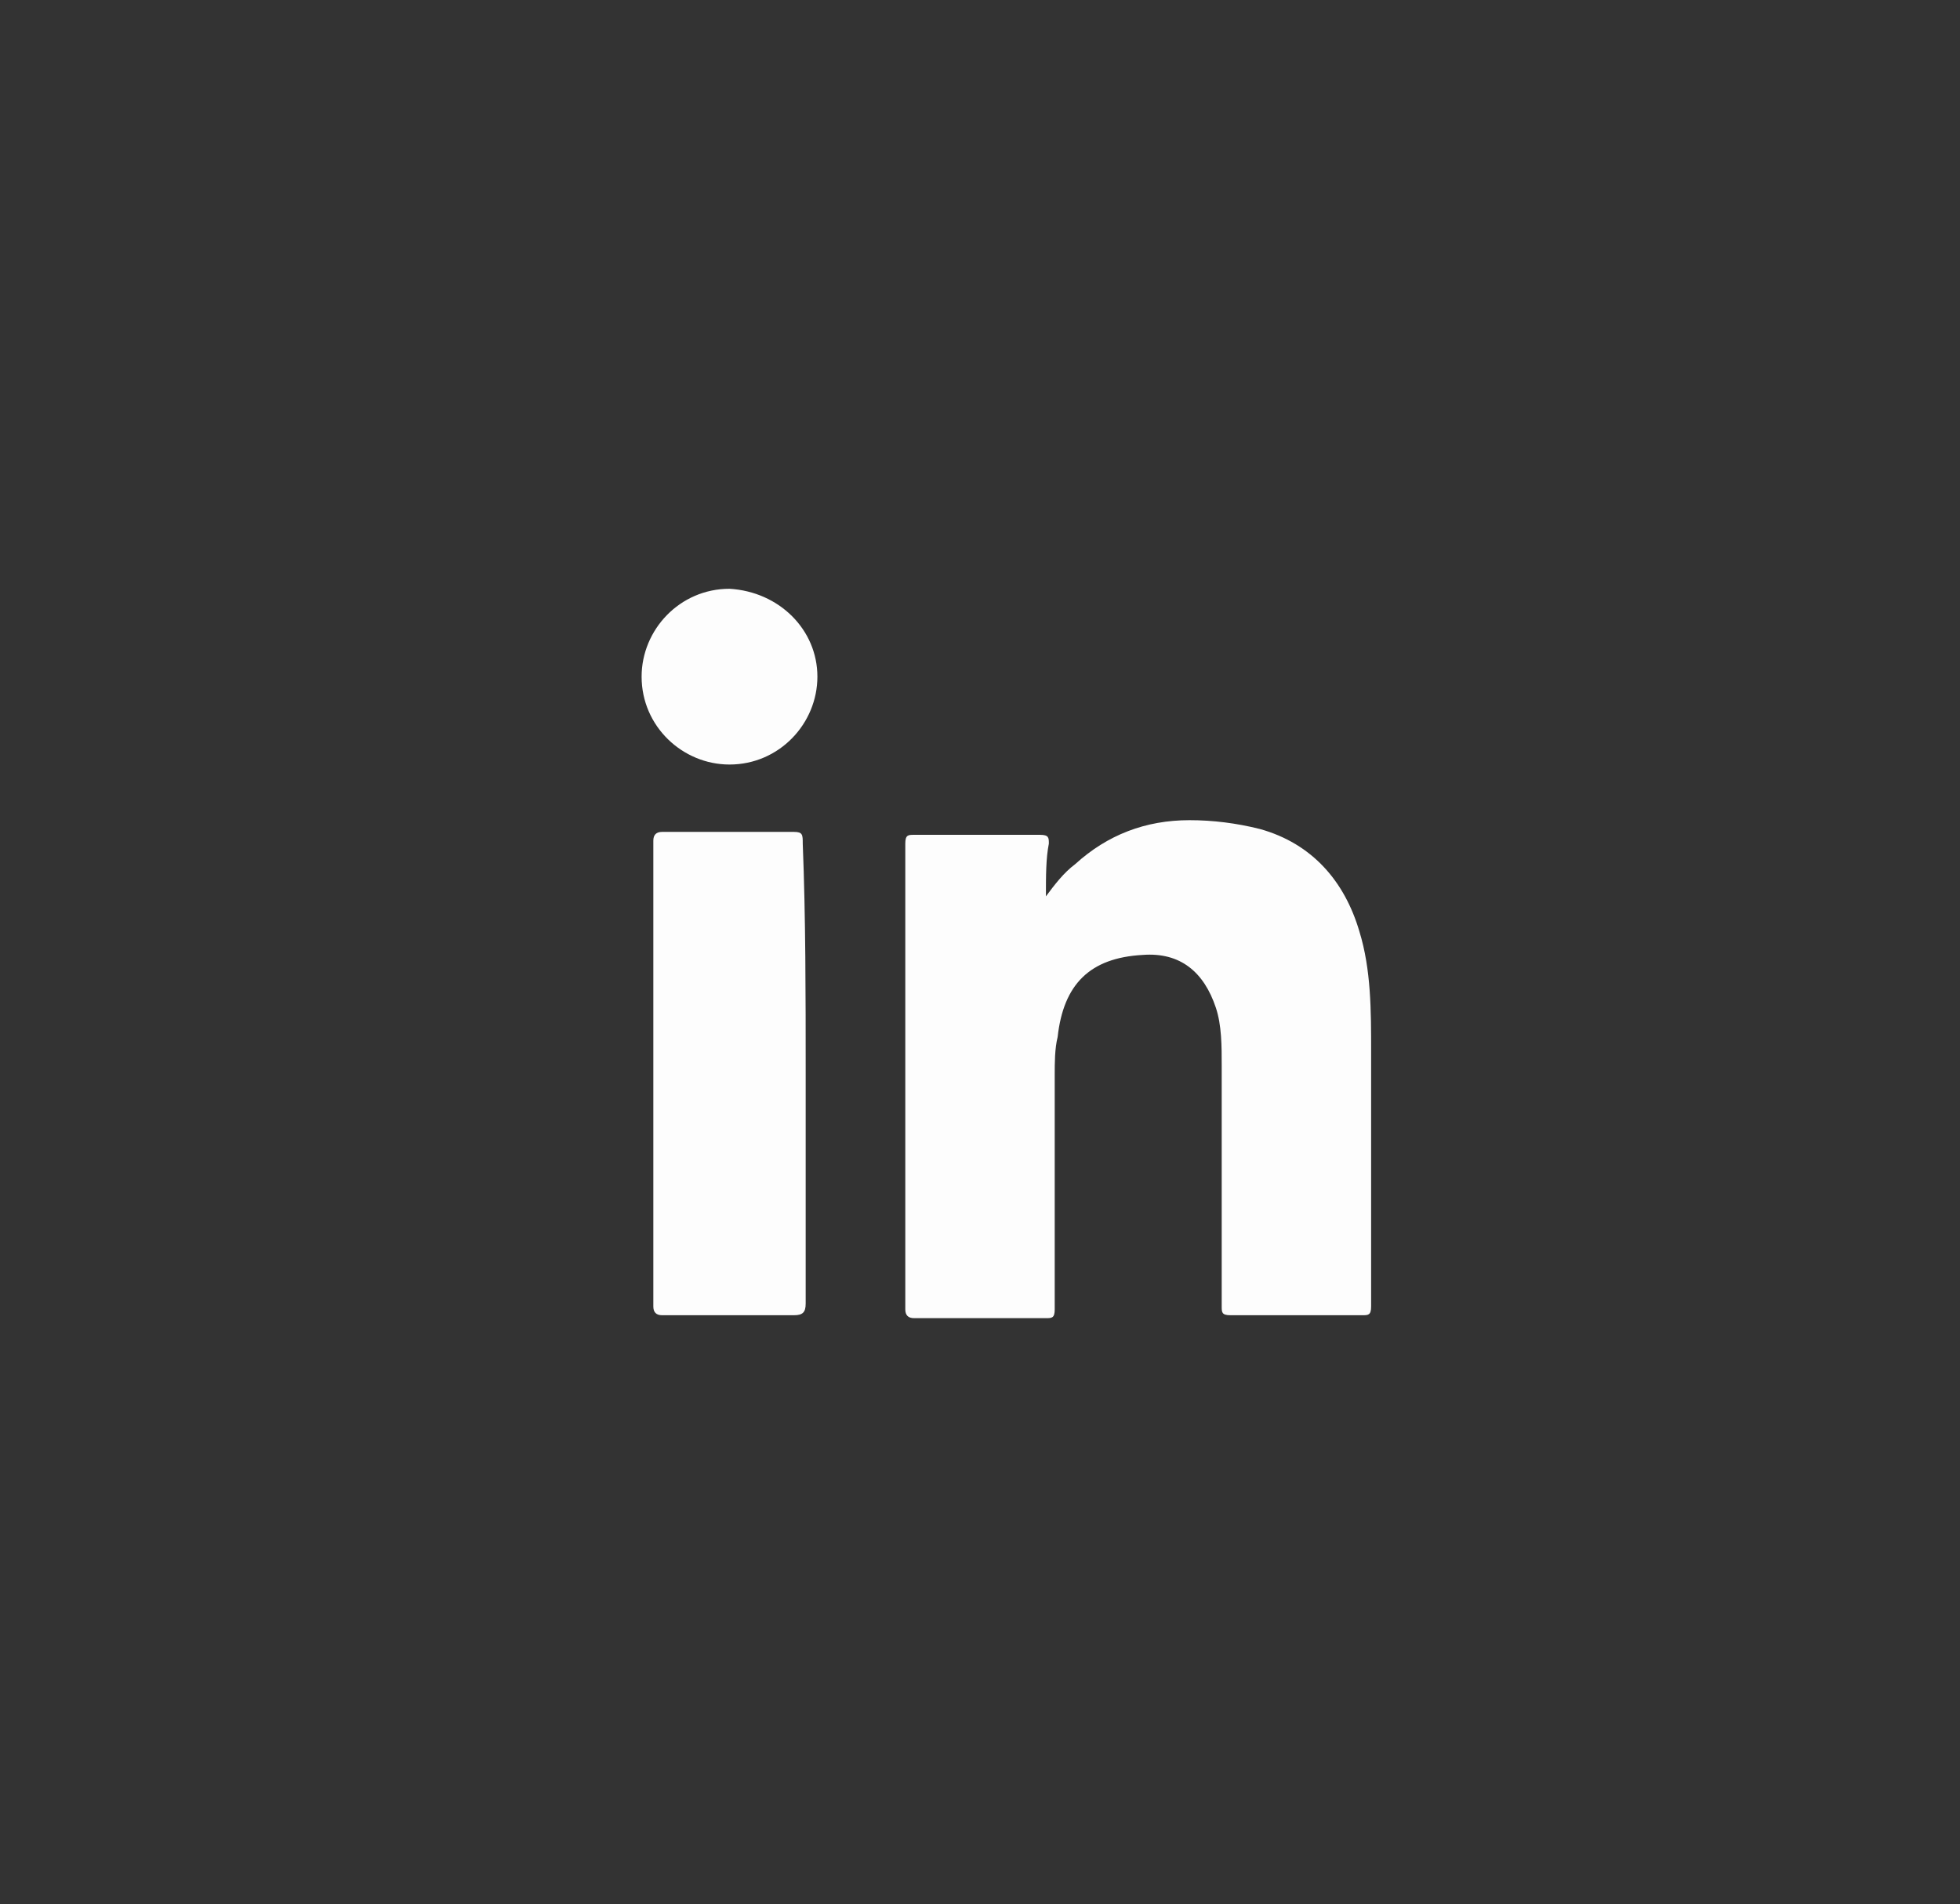
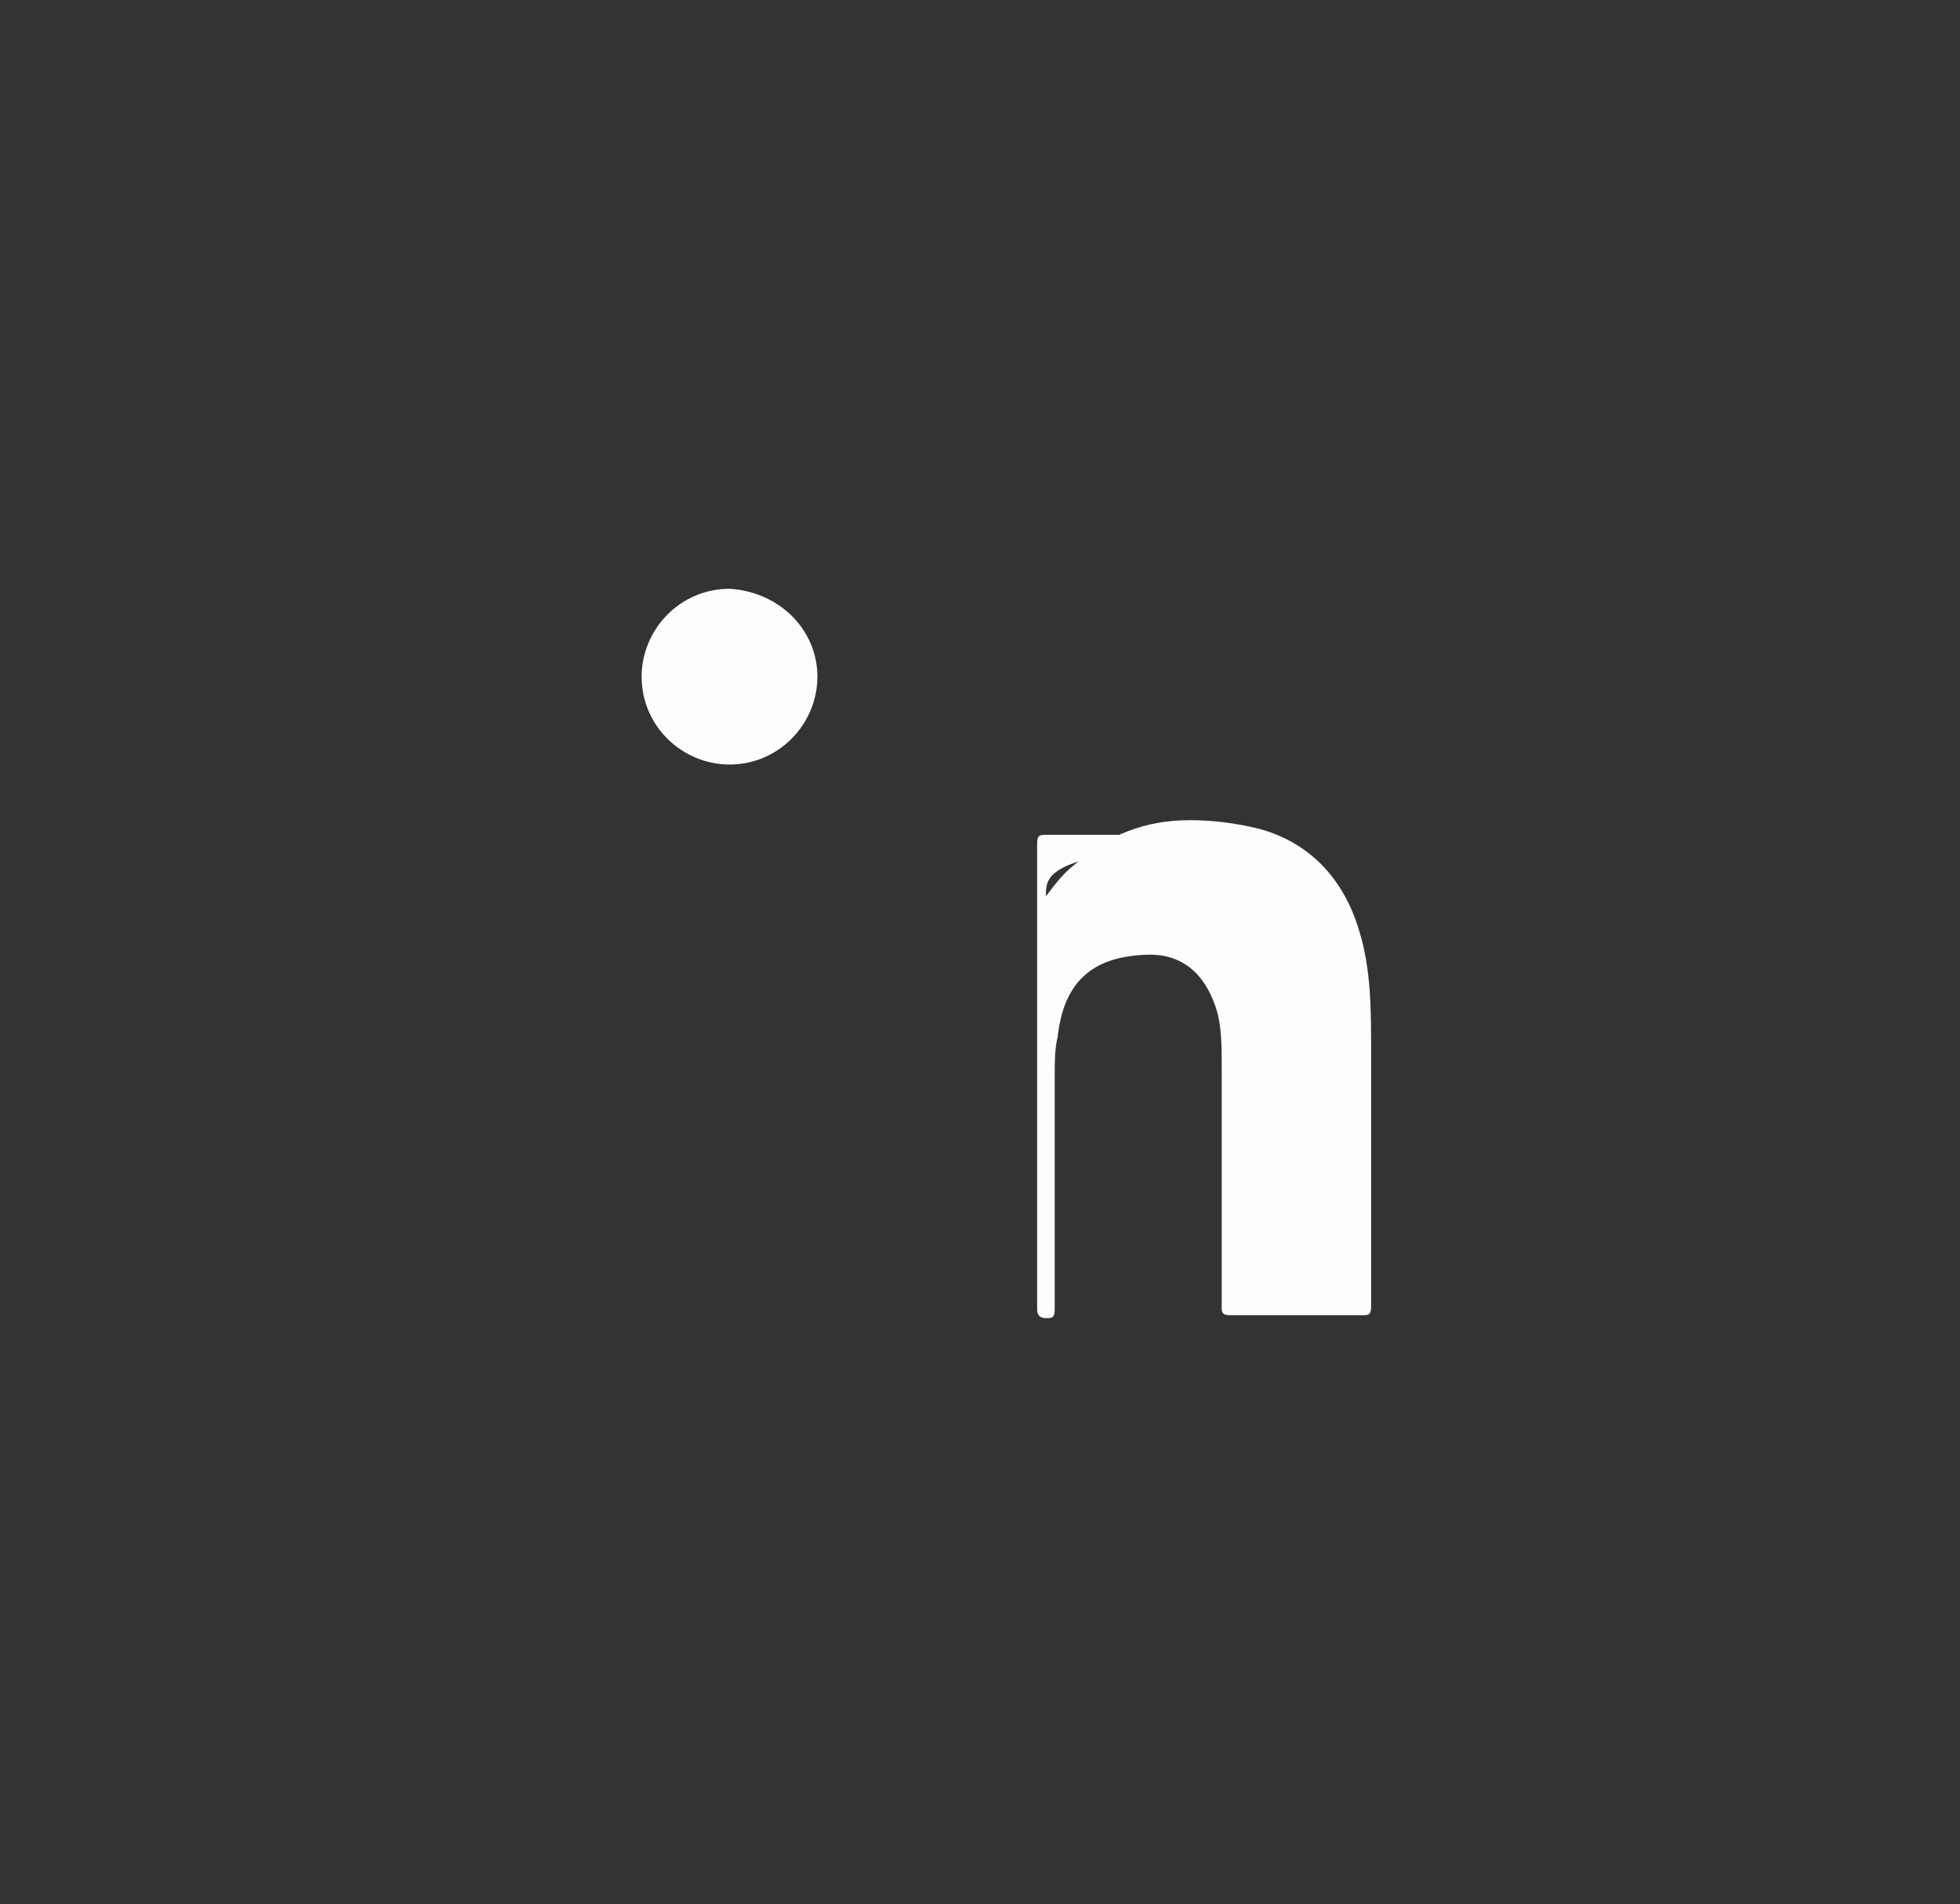
<svg xmlns="http://www.w3.org/2000/svg" version="1.1" id="Calque_1" x="0px" y="0px" viewBox="0 0 66.9 65" style="enable-background:new 0 0 66.9 65;" xml:space="preserve">
  <rect x="0" y="0" width="66.9" height="65" fill="#333333" stroke="none" />
  <style type="text/css">
	.st0{fill:#FDFDFD;}
</style>
  <g>
    <g>
-       <path class="st0" d="M35.7,30.6c0.3-0.4,0.6-0.8,1-1.1c1.1-1,2.4-1.5,3.9-1.5c0.8,0,1.6,0.1,2.4,0.3c1.8,0.5,2.9,1.8,3.4,3.5    c0.4,1.3,0.4,2.7,0.4,4.1c0,2.9,0,5.8,0,8.7c0,0.3-0.1,0.3-0.3,0.3c-1.5,0-3,0-4.5,0c-0.3,0-0.3-0.1-0.3-0.3c0-2.7,0-5.5,0-8.2    c0-0.7,0-1.4-0.2-2c-0.4-1.2-1.2-1.9-2.5-1.8c-1.8,0.1-2.7,1-2.9,2.8c-0.1,0.4-0.1,0.9-0.1,1.3c0,2.7,0,5.3,0,8    c0,0.3-0.1,0.3-0.3,0.3c-1.5,0-3,0-4.5,0c-0.2,0-0.3-0.1-0.3-0.3c0-5.3,0-10.6,0-15.9c0-0.3,0.1-0.3,0.3-0.3c1.4,0,2.8,0,4.3,0    c0.3,0,0.3,0.1,0.3,0.3C35.7,29.3,35.7,29.9,35.7,30.6z" />
-       <path class="st0" d="M27.5,36.6c0,2.6,0,5.2,0,7.9c0,0.3-0.1,0.4-0.4,0.4c-1.5,0-3,0-4.5,0c-0.2,0-0.3-0.1-0.3-0.3    c0-5.3,0-10.6,0-15.9c0-0.2,0.1-0.3,0.3-0.3c1.5,0,3,0,4.5,0c0.3,0,0.3,0.1,0.3,0.4C27.5,31.3,27.5,34,27.5,36.6z" />
+       <path class="st0" d="M35.7,30.6c0.3-0.4,0.6-0.8,1-1.1c1.1-1,2.4-1.5,3.9-1.5c0.8,0,1.6,0.1,2.4,0.3c1.8,0.5,2.9,1.8,3.4,3.5    c0.4,1.3,0.4,2.7,0.4,4.1c0,2.9,0,5.8,0,8.7c0,0.3-0.1,0.3-0.3,0.3c-1.5,0-3,0-4.5,0c-0.3,0-0.3-0.1-0.3-0.3c0-2.7,0-5.5,0-8.2    c0-0.7,0-1.4-0.2-2c-0.4-1.2-1.2-1.9-2.5-1.8c-1.8,0.1-2.7,1-2.9,2.8c-0.1,0.4-0.1,0.9-0.1,1.3c0,2.7,0,5.3,0,8    c0,0.3-0.1,0.3-0.3,0.3c-0.2,0-0.3-0.1-0.3-0.3c0-5.3,0-10.6,0-15.9c0-0.3,0.1-0.3,0.3-0.3c1.4,0,2.8,0,4.3,0    c0.3,0,0.3,0.1,0.3,0.3C35.7,29.3,35.7,29.9,35.7,30.6z" />
      <path class="st0" d="M27.9,23.1c0,1.6-1.3,3-3,3c-1.6,0-3-1.3-3-3c0-1.6,1.3-3,3-3C26.6,20.2,27.9,21.5,27.9,23.1z" />
    </g>
  </g>
</svg>